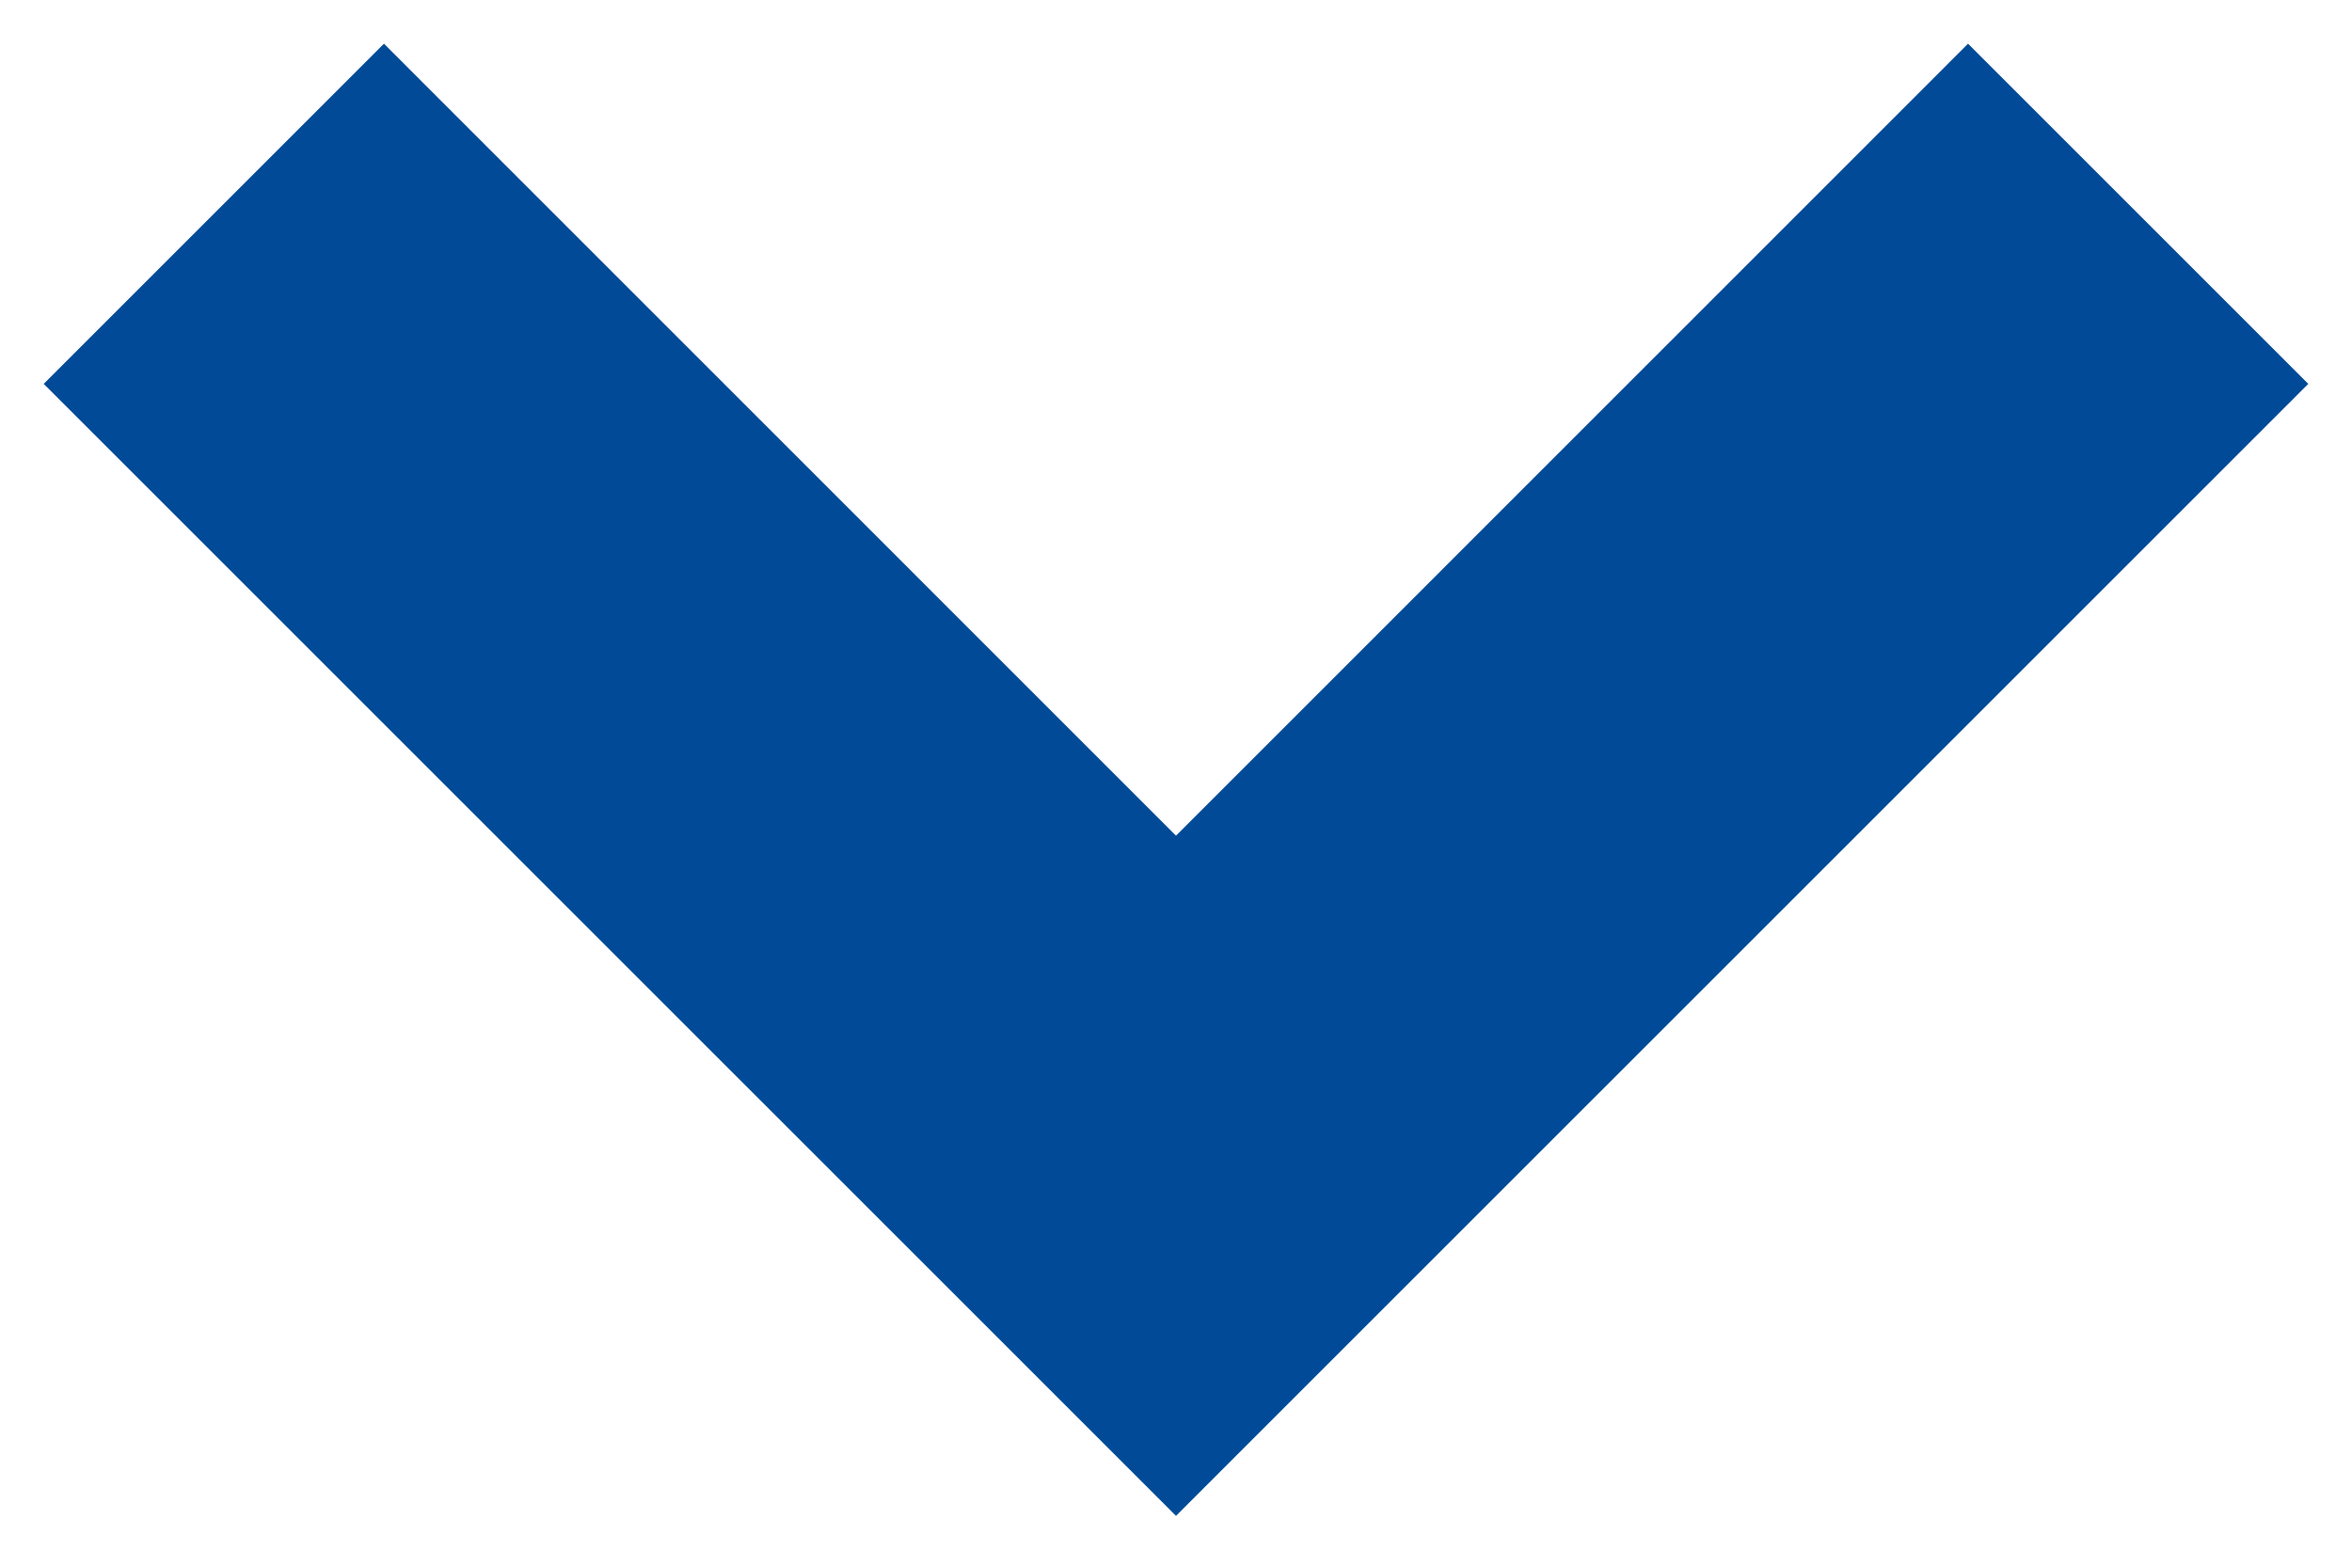
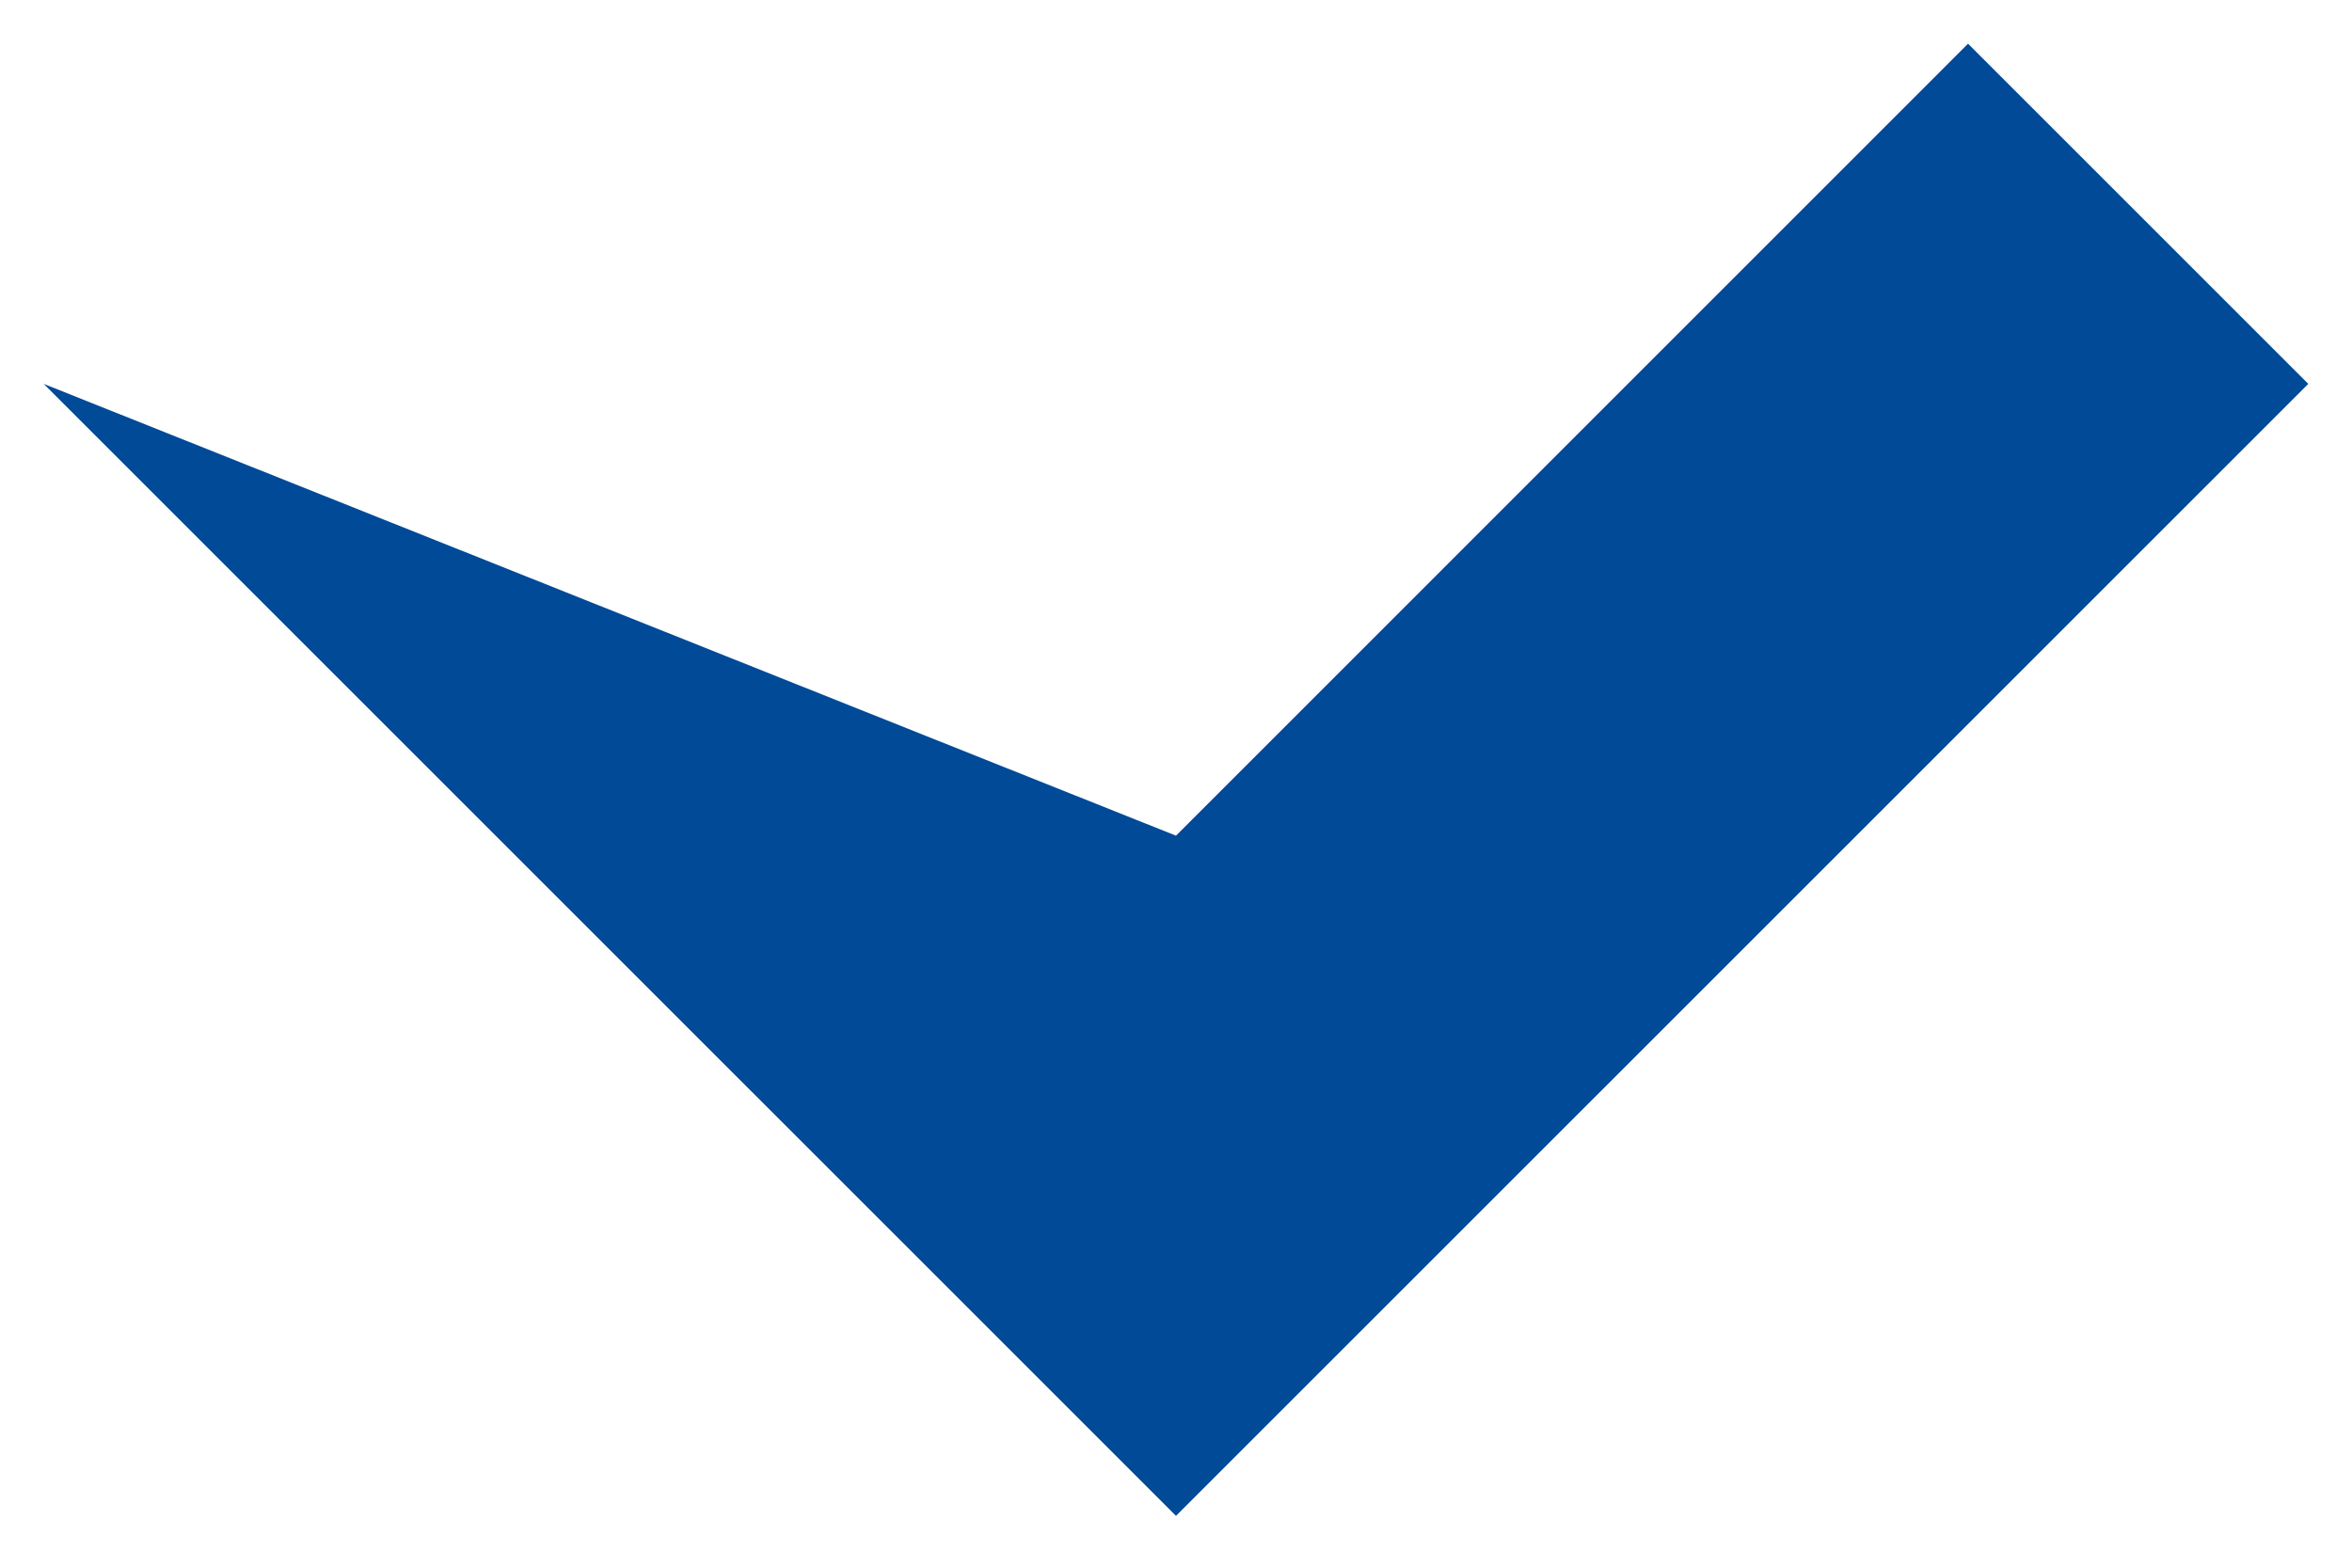
<svg xmlns="http://www.w3.org/2000/svg" width="24" height="16" viewBox="0 0 24 16" fill="none">
-   <path d="M20.082 0.446L12 8.529L3.918 0.446L0.446 3.918L12 15.471L23.554 3.918L20.082 0.446Z" fill="#004A97" />
+   <path d="M20.082 0.446L12 8.529L0.446 3.918L12 15.471L23.554 3.918L20.082 0.446Z" fill="#004A97" />
</svg>